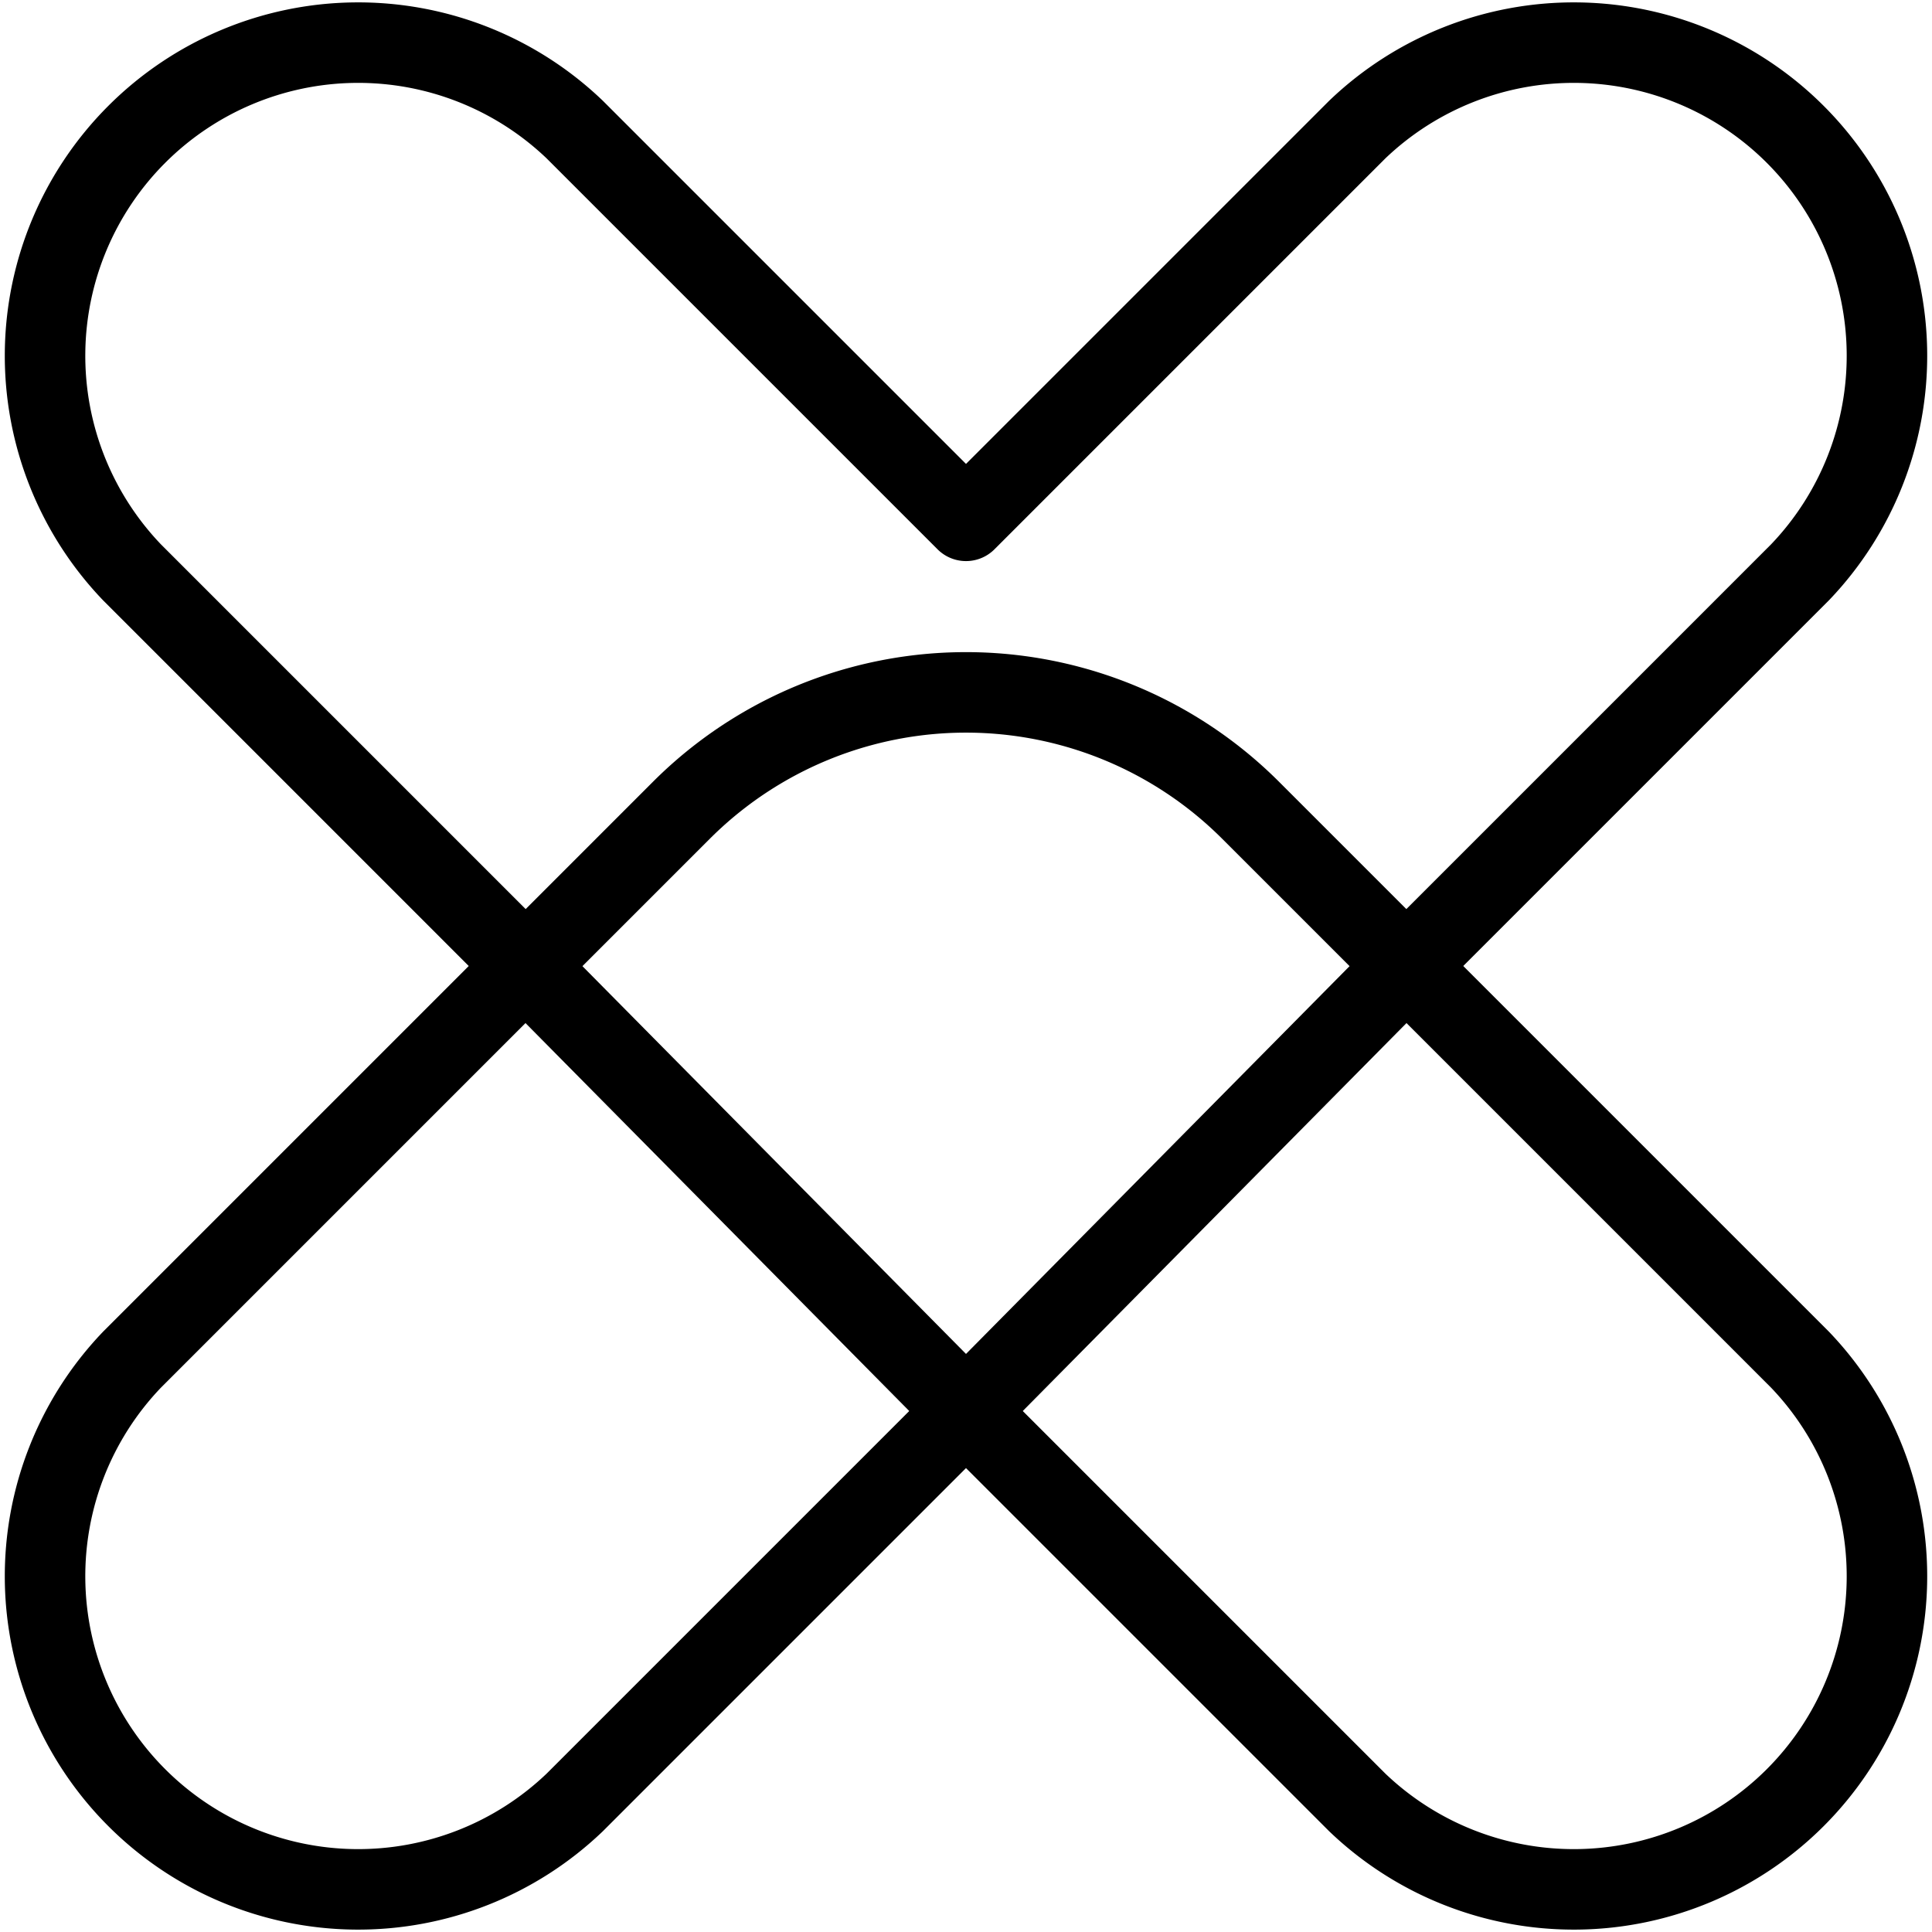
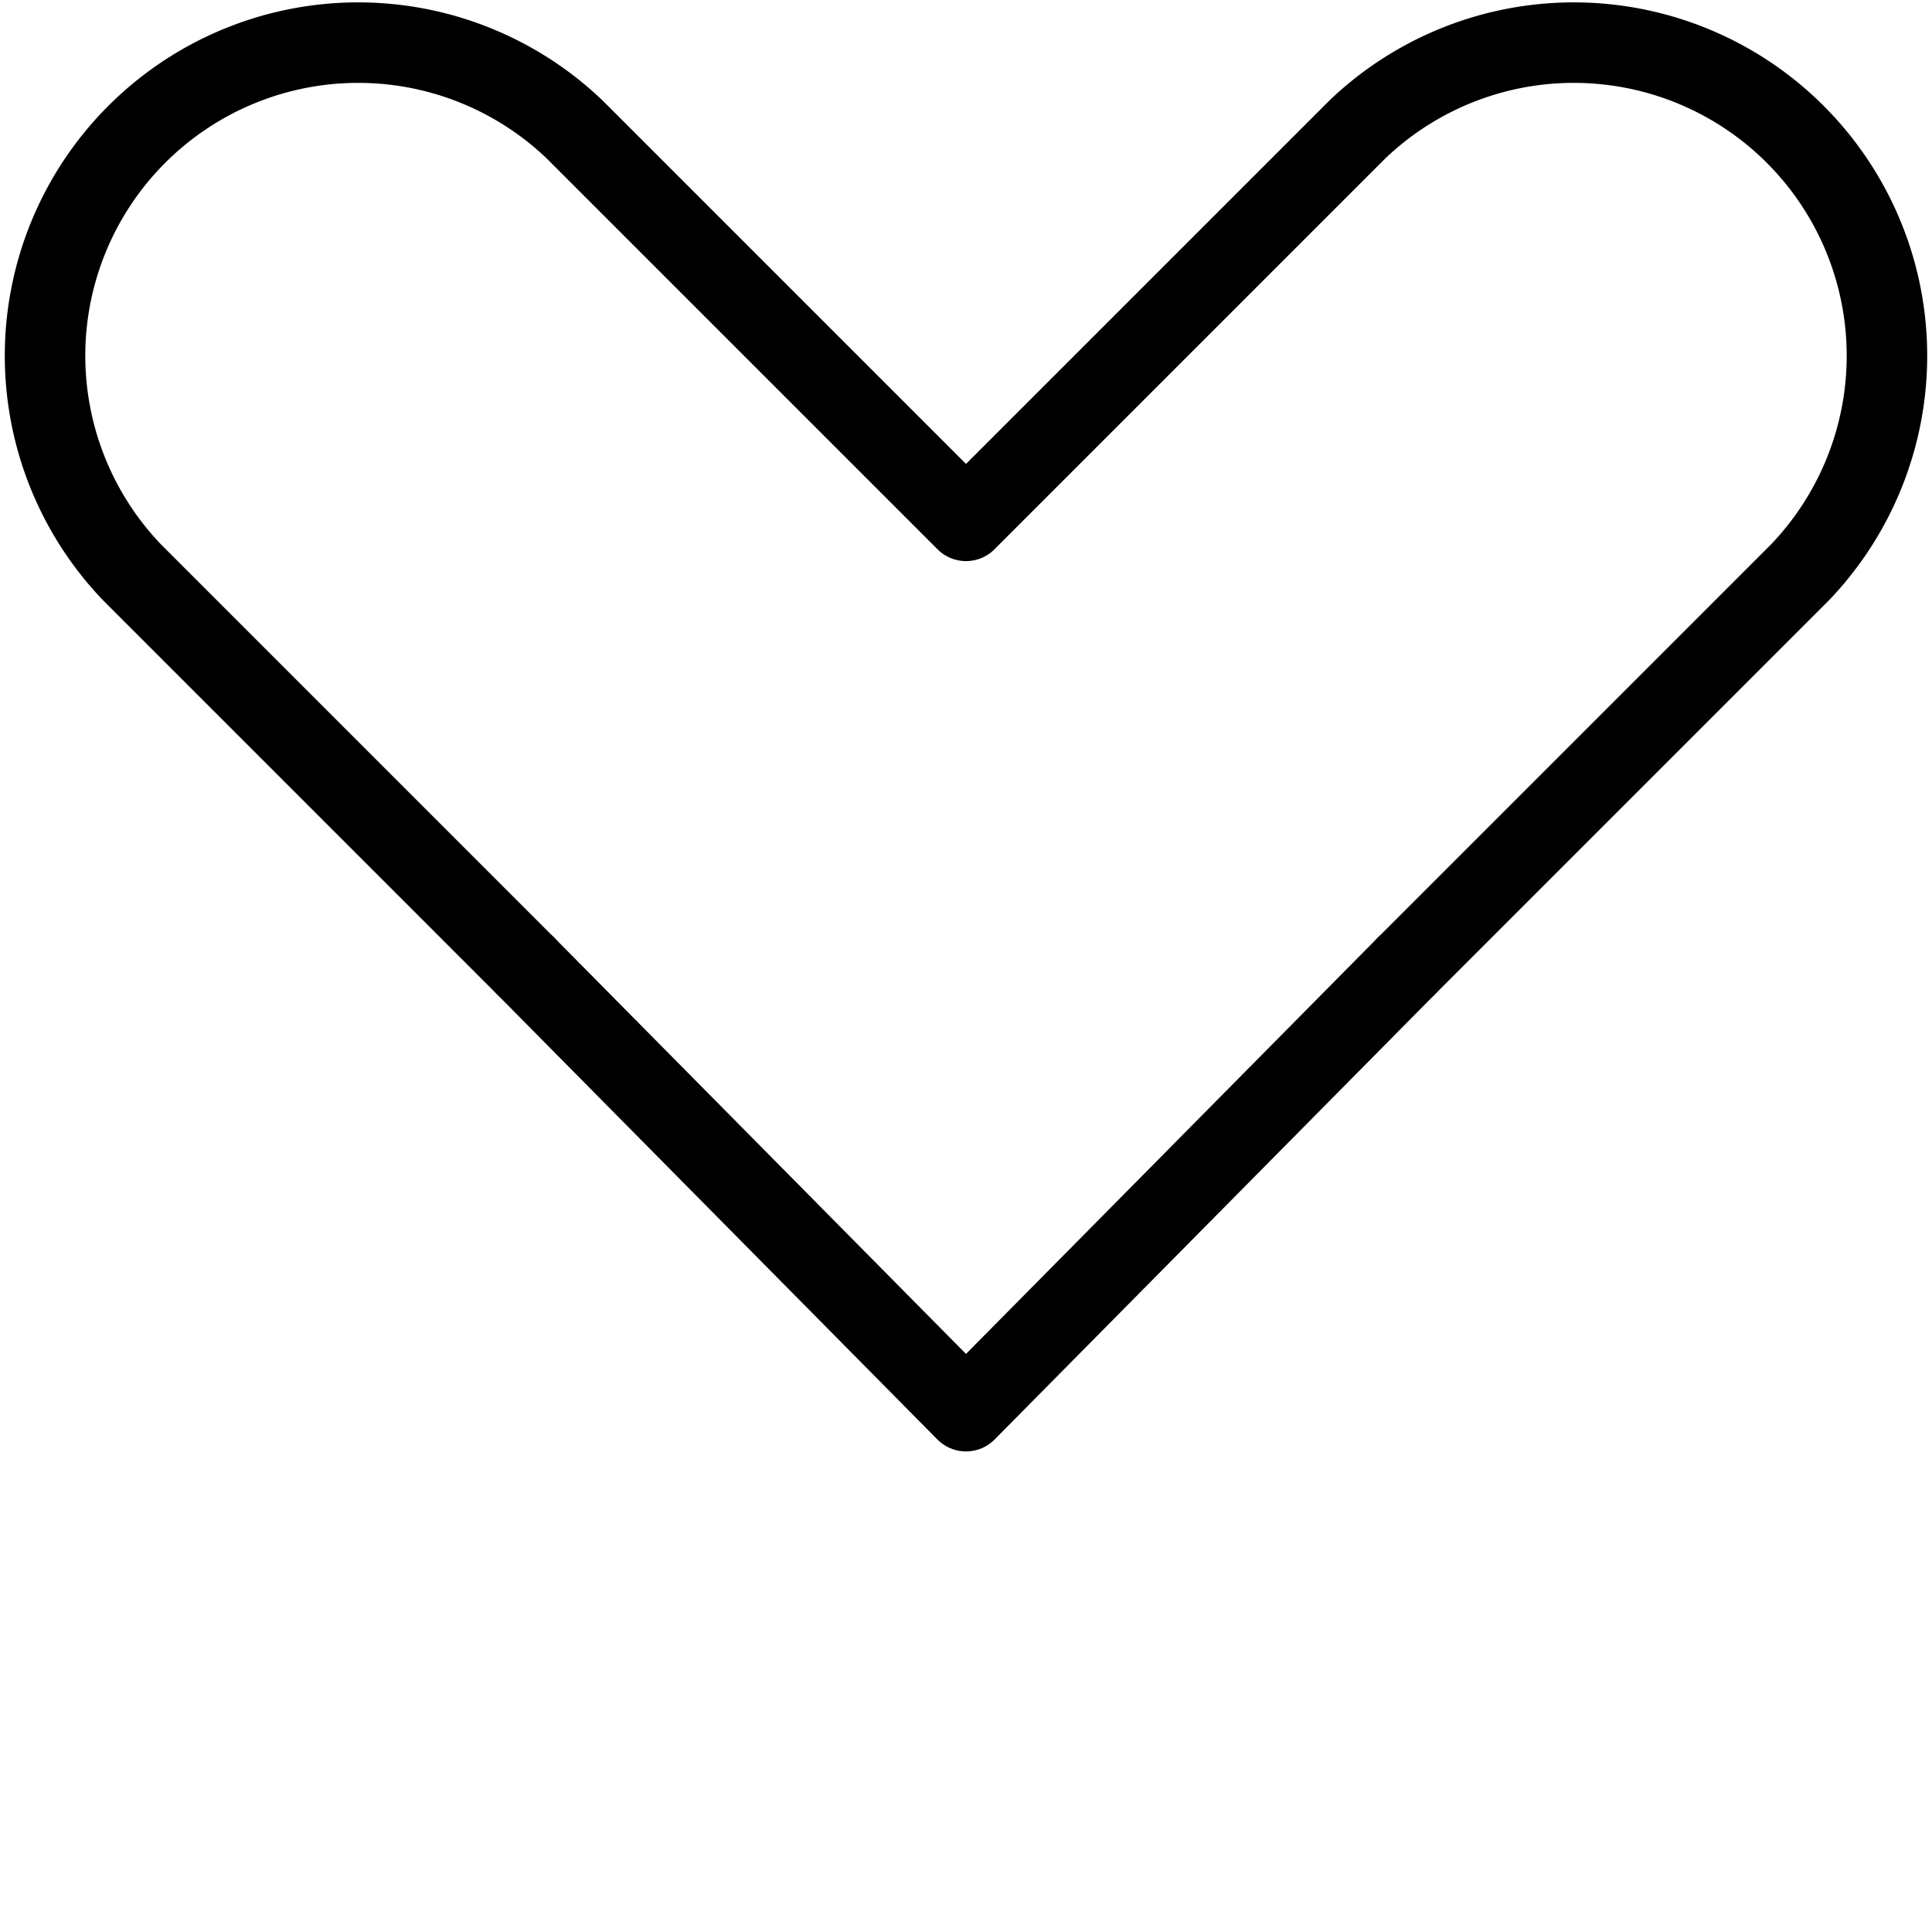
<svg xmlns="http://www.w3.org/2000/svg" viewBox="0 0 24 24">
  <g transform="matrix(1,0,0,1,0,0)">
    <g>
-       <path d="M15.54,10.07a5,5,0,0,0-7.08,0L1.64,16.89a3.89,3.89,0,0,0,5.5,5.5L12,17.53l4.86,4.86a3.89,3.89,0,0,0,5.5-5.5Z" style="fill: none;stroke: #000000;stroke-linecap: round;stroke-linejoin: round" />
      <path d="M6.53,12,1.64,7.11a3.89,3.89,0,0,1,5.5-5.5L12,6.47l4.86-4.86a3.89,3.89,0,0,1,5.5,5.5L17.47,12" style="fill: none;stroke: #000000;stroke-linecap: round;stroke-linejoin: round" />
      <polyline points="17.47 12 12 17.53 6.53 12" style="fill: none;stroke: #000000;stroke-linecap: round;stroke-linejoin: round" />
    </g>
  </g>
</svg>